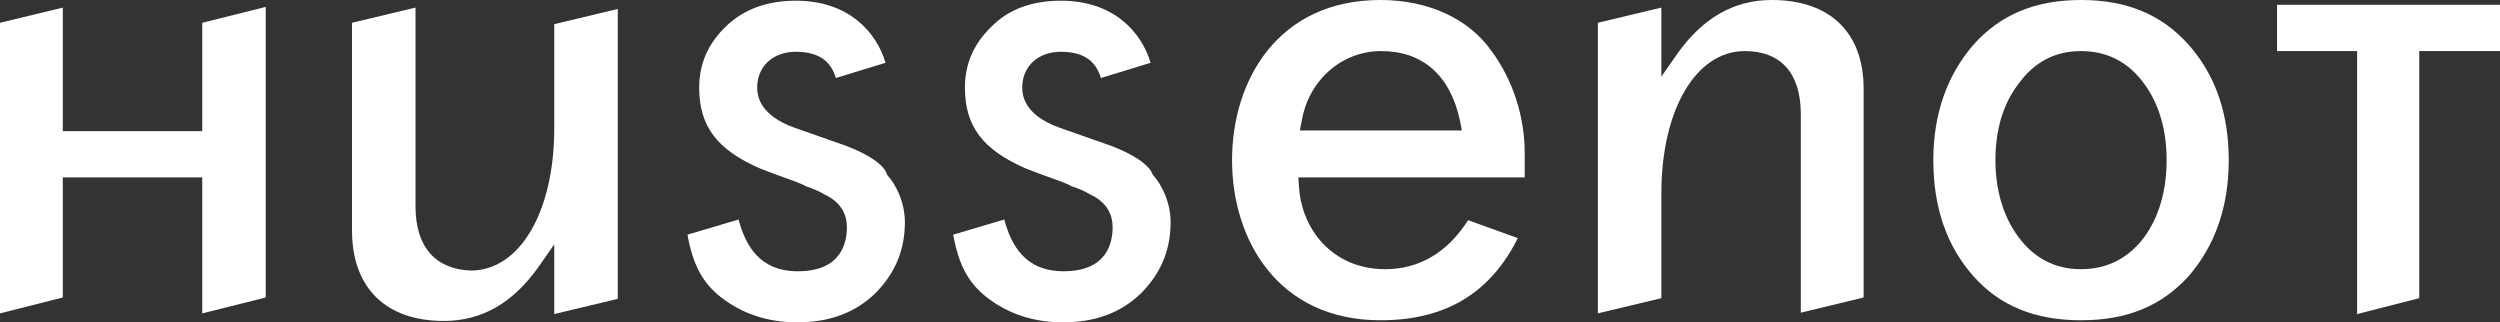
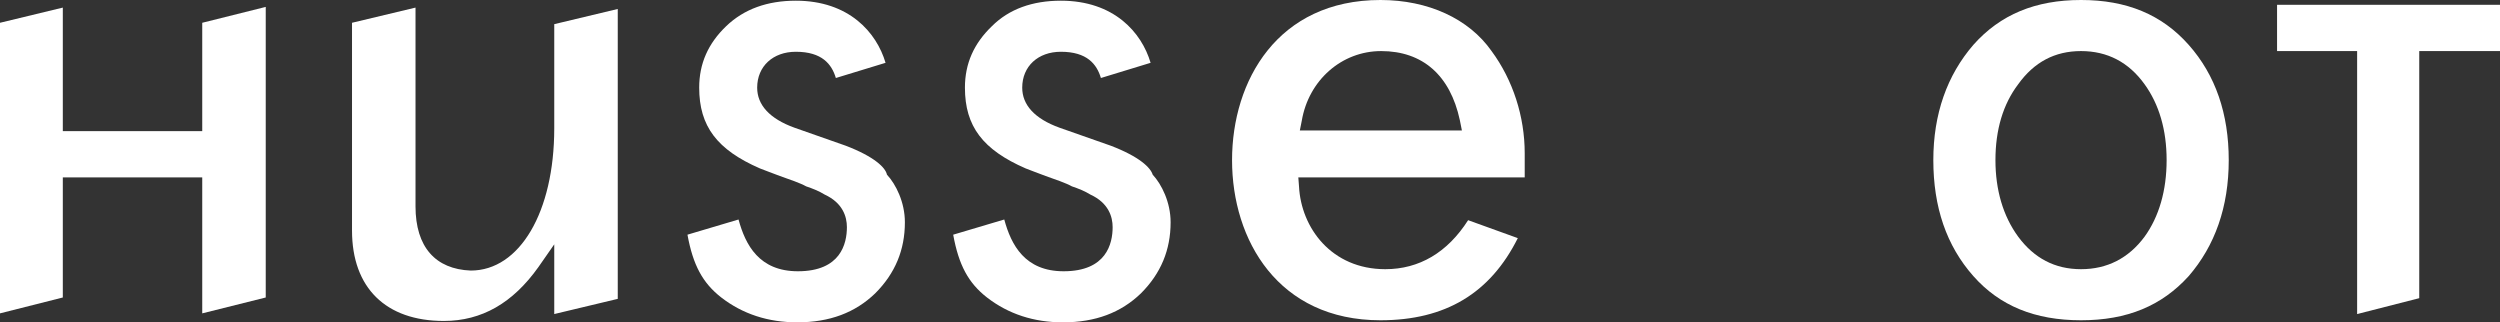
<svg xmlns="http://www.w3.org/2000/svg" version="1.1" id="newlogo" x="0px" y="0px" viewBox="0 0 362.2 46.7" style="enable-background:new 0 0 362.2 46.7;" xml:space="preserve">
  <rect x="0" y="0" width="362.2" height="46.7" fill="#333333" stroke="none" />
  <style type="text/css">
	.st0{fill:#FFFFFF;}
</style>
  <g>
    <g>
      <path class="st0" d="M60.2,29.9V1.1L51,3.3v30.1c0,8.3,4.9,13.1,13.3,13.1c5.5,0,10-2.6,13.7-7.8l2.3-3.3v10.1l9.2-2.2v-42    l-9.2,2.2v15.1c0,12.1-5,20.6-12.1,20.6C63.1,39,60.2,35.8,60.2,29.9" />
      <path class="st0" d="M122.5,21.1l-7.4-2.6c-3.6-1.3-5.4-3.3-5.4-5.8c0-3.1,2.3-5.2,5.6-5.2c3.8,0,5.2,1.8,5.8,3.8l7.2-2.2    c-1.3-4.4-5.3-9-13-9c-4.1,0-7.5,1.2-10.1,3.7s-3.9,5.4-3.9,8.9c0,5.6,2.6,9,8.8,11.7c0.8,0.3,1.8,0.7,2.9,1.1    c1.4,0.5,2.9,1,3.8,1.5c0.9,0.3,1.9,0.7,2.7,1.2c2.6,1.2,3.2,3.2,3.2,4.7c0,2.4-0.9,6.4-7.1,6.4c-5.6,0-7.6-3.8-8.6-7.5L99.6,34    c0.8,4.4,2.2,7,4.9,9.1c3.1,2.4,6.8,3.6,11,3.6c4.7,0,8.4-1.4,11.3-4.2c2.9-2.9,4.3-6.3,4.3-10.3c0-2.9-1.3-5.5-2.6-6.9    C128.3,24.3,126.7,22.7,122.5,21.1" />
      <path class="st0" d="M160.9,21.1l-7.4-2.6c-3.6-1.3-5.4-3.3-5.4-5.8c0-3.1,2.3-5.2,5.6-5.2c3.8,0,5.2,1.8,5.8,3.8l7.2-2.2    c-1.3-4.4-5.3-9-13-9c-4.1,0-7.5,1.2-10,3.7c-2.6,2.5-3.9,5.4-3.9,8.9c0,5.6,2.6,9,8.8,11.7c0.8,0.3,1.8,0.7,2.9,1.1    c1.4,0.5,2.9,1,3.8,1.5c0.9,0.3,1.9,0.7,2.7,1.2c2.6,1.2,3.2,3.2,3.2,4.7c0,2.4-0.9,6.4-7.1,6.4c-5.6,0-7.6-3.8-8.6-7.5l-7.4,2.2    c0.8,4.4,2.2,7,4.9,9.1c3.1,2.4,6.8,3.6,11,3.6c4.7,0,8.4-1.4,11.3-4.2c2.9-2.9,4.3-6.3,4.3-10.3c0-2.9-1.3-5.5-2.6-6.9    C166.7,24.3,165.1,22.7,160.9,21.1" />
      <path class="st0" d="M200,0c-14.9,0-21.5,11.7-21.5,23.2c0,11.6,6.7,23.2,21.5,23.2c9.4,0,15.9-3.9,19.9-11.9l-7.2-2.6    c-3,4.7-7.1,7.1-12,7.1c-7.8,0-12.2-6-12.5-12l-0.1-1.3h32.8v-3.5c0-5.3-1.7-10.6-4.8-14.8C212.8,2.7,206.9,0,200,0 M188.3,19    l0.3-1.5c1-5.9,5.8-10.1,11.5-10.1c6,0,10,3.5,11.4,10l0.3,1.5h-23.5V19z" />
-       <path class="st0" d="M256.7,0c-5.5,0-10,2.6-13.7,7.8l-2.3,3.3v-10l-9.2,2.2v42.1l9.2-2.2V28c0-12.1,5-20.6,12.1-20.6    c5.2,0,8.1,3.2,8.1,9.1v28.8l9.1-2.2v-30C270.1,4.8,265.2,0,256.7,0" />
      <path class="st0" d="M301.5,0c-6.6,0-11.7,2.1-15.6,6.5c-3.8,4.4-5.8,10-5.8,16.7c0,6.8,1.9,12.4,5.8,16.8    c3.8,4.3,8.9,6.4,15.6,6.4s11.7-2.1,15.6-6.4c3.8-4.4,5.8-10,5.8-16.8c0-6.7-1.9-12.3-5.8-16.7S308.1,0,301.5,0 M310.7,34.3    c-2.3,3.1-5.4,4.7-9.2,4.7c-3.8,0-6.8-1.6-9.1-4.7c-2.2-3-3.3-6.8-3.3-11.1c0-4.4,1.1-8.1,3.3-11c2.3-3.2,5.3-4.8,9.1-4.8    c3.8,0,6.9,1.6,9.2,4.8c2.1,2.9,3.2,6.6,3.2,11C313.9,27.6,312.8,31.4,310.7,34.3" />
      <polygon class="st0" points="9.1,1.1 0,3.3 0,45.4 9.1,43.1 9.1,25.7 29.3,25.7 29.3,45.4 38.5,43.1 38.5,1 29.3,3.3 29.3,19     9.1,19   " />
      <polygon class="st0" points="341.5,45.5 350.5,43.2 350.5,7.4 362.2,7.4 362.2,0.7 329.9,0.7 329.9,7.4 341.5,7.4   " />
    </g>
  </g>
</svg>